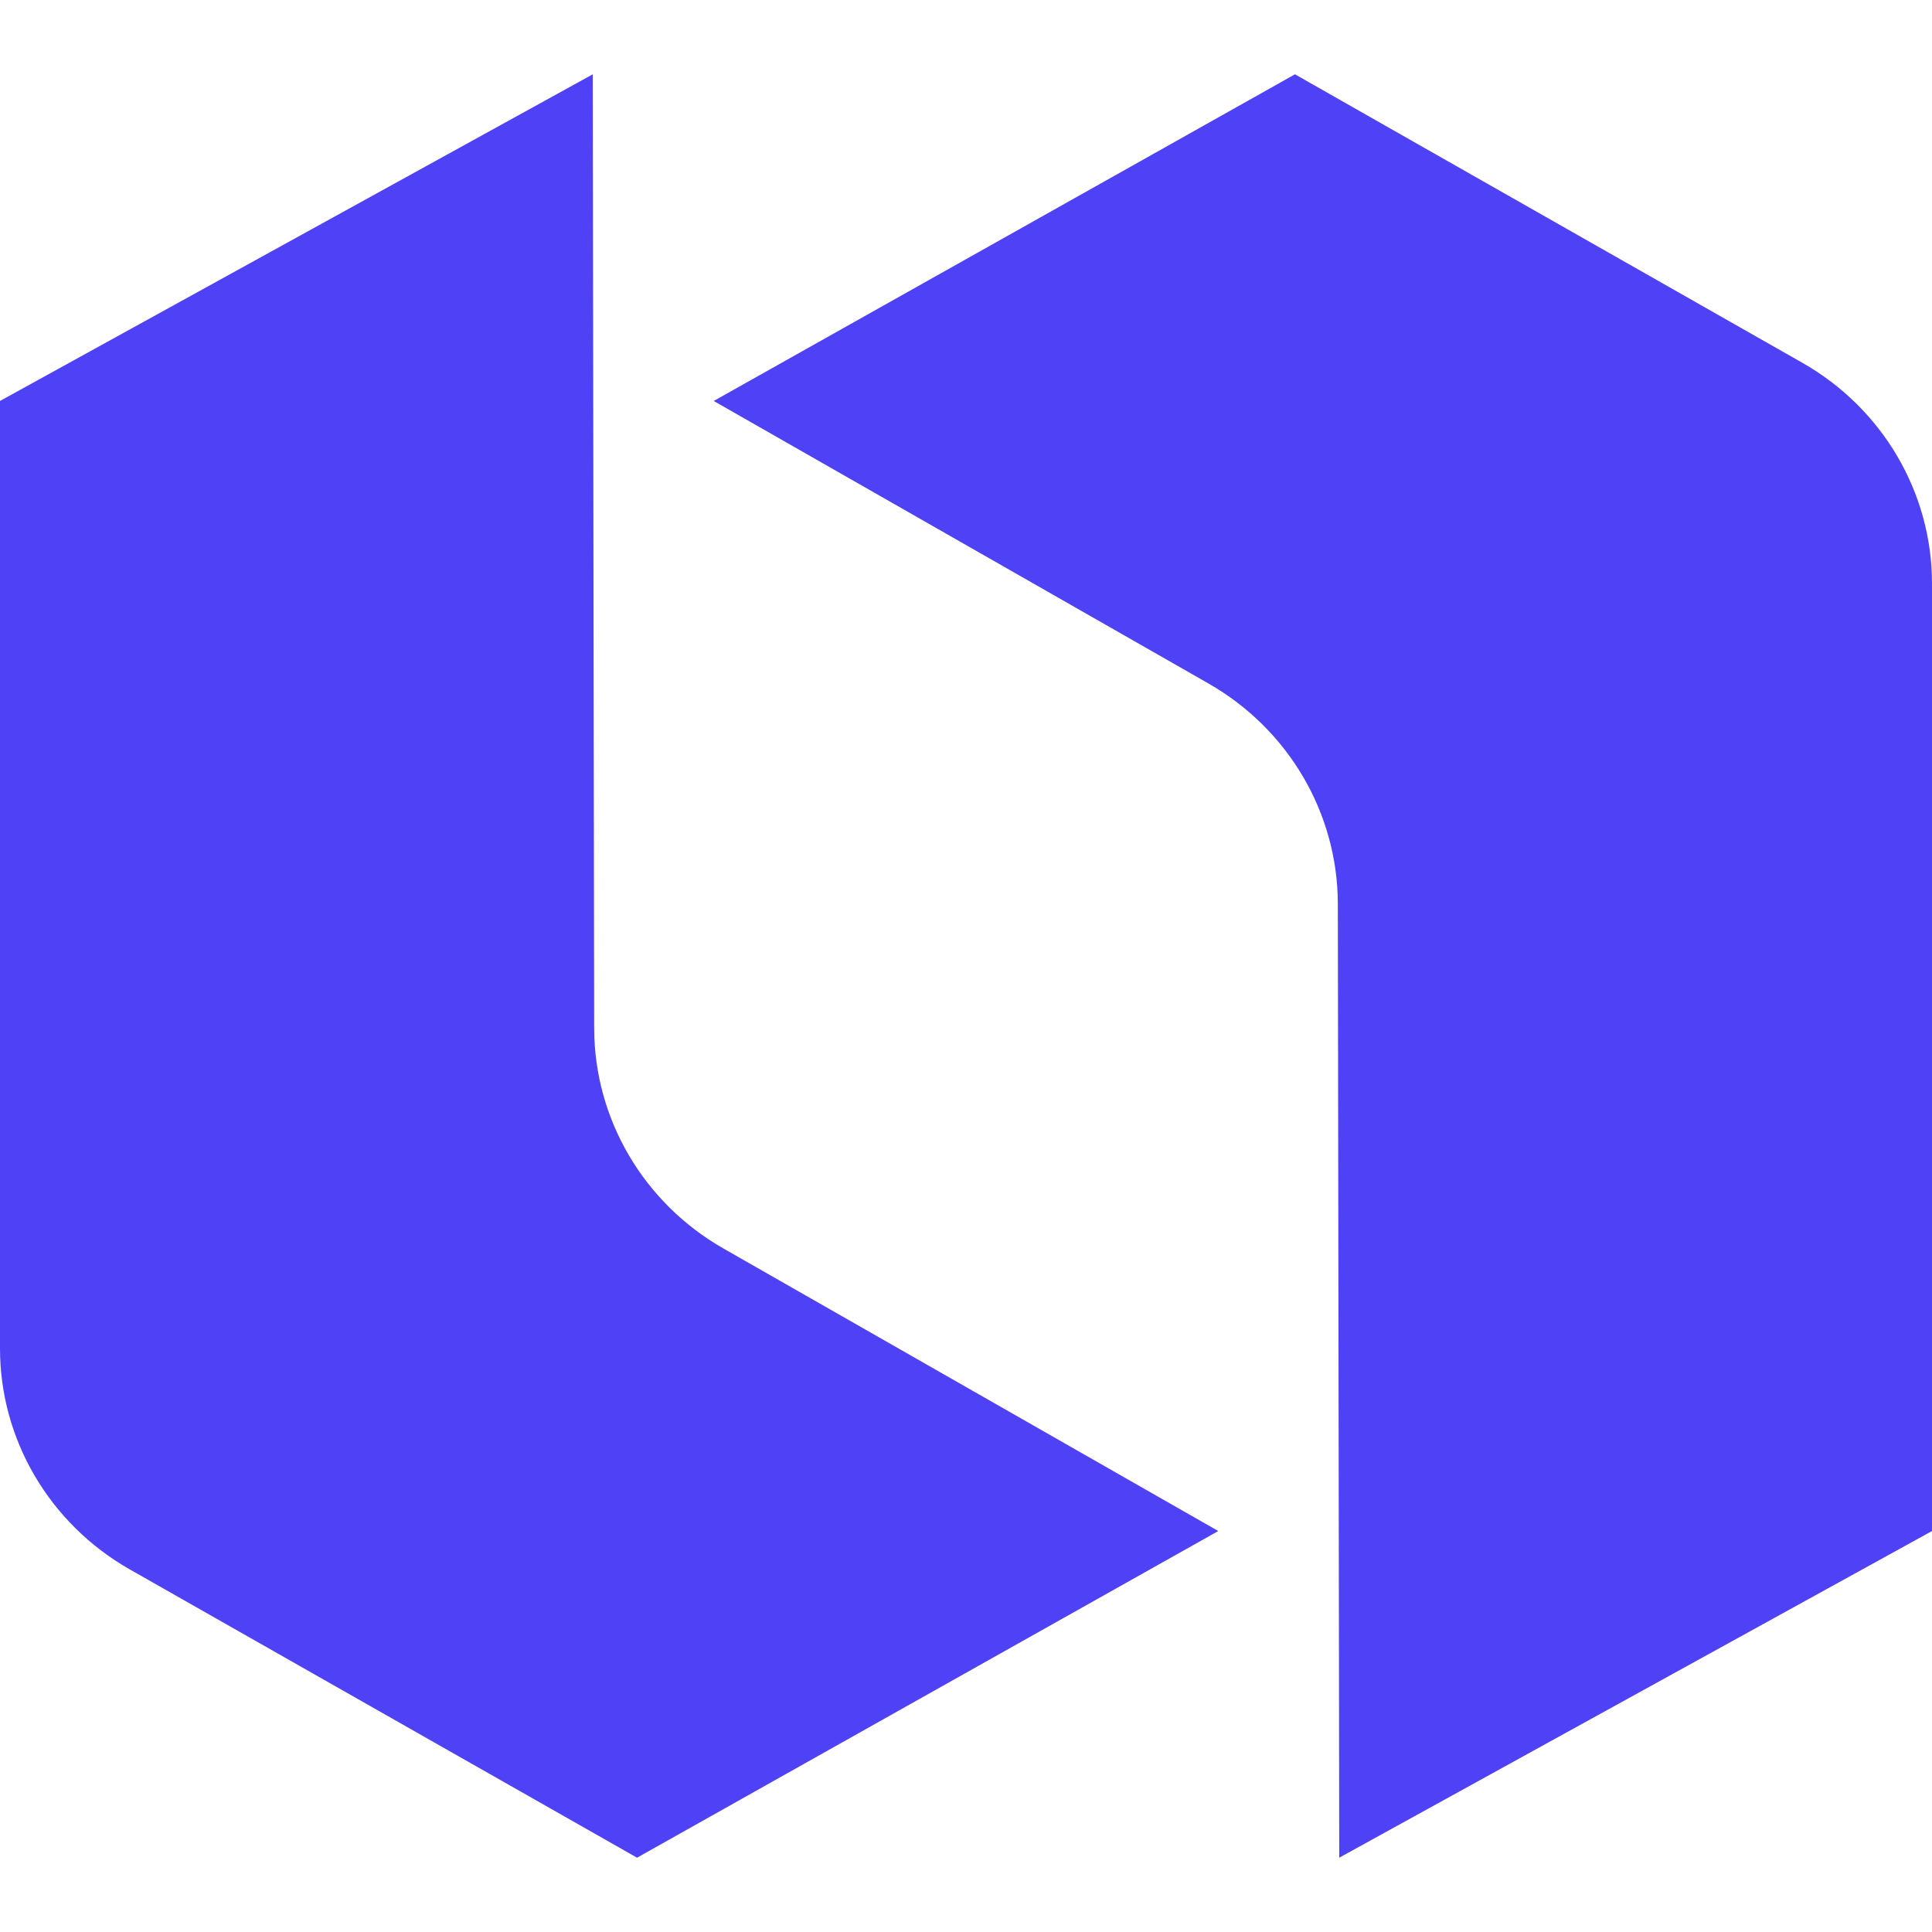
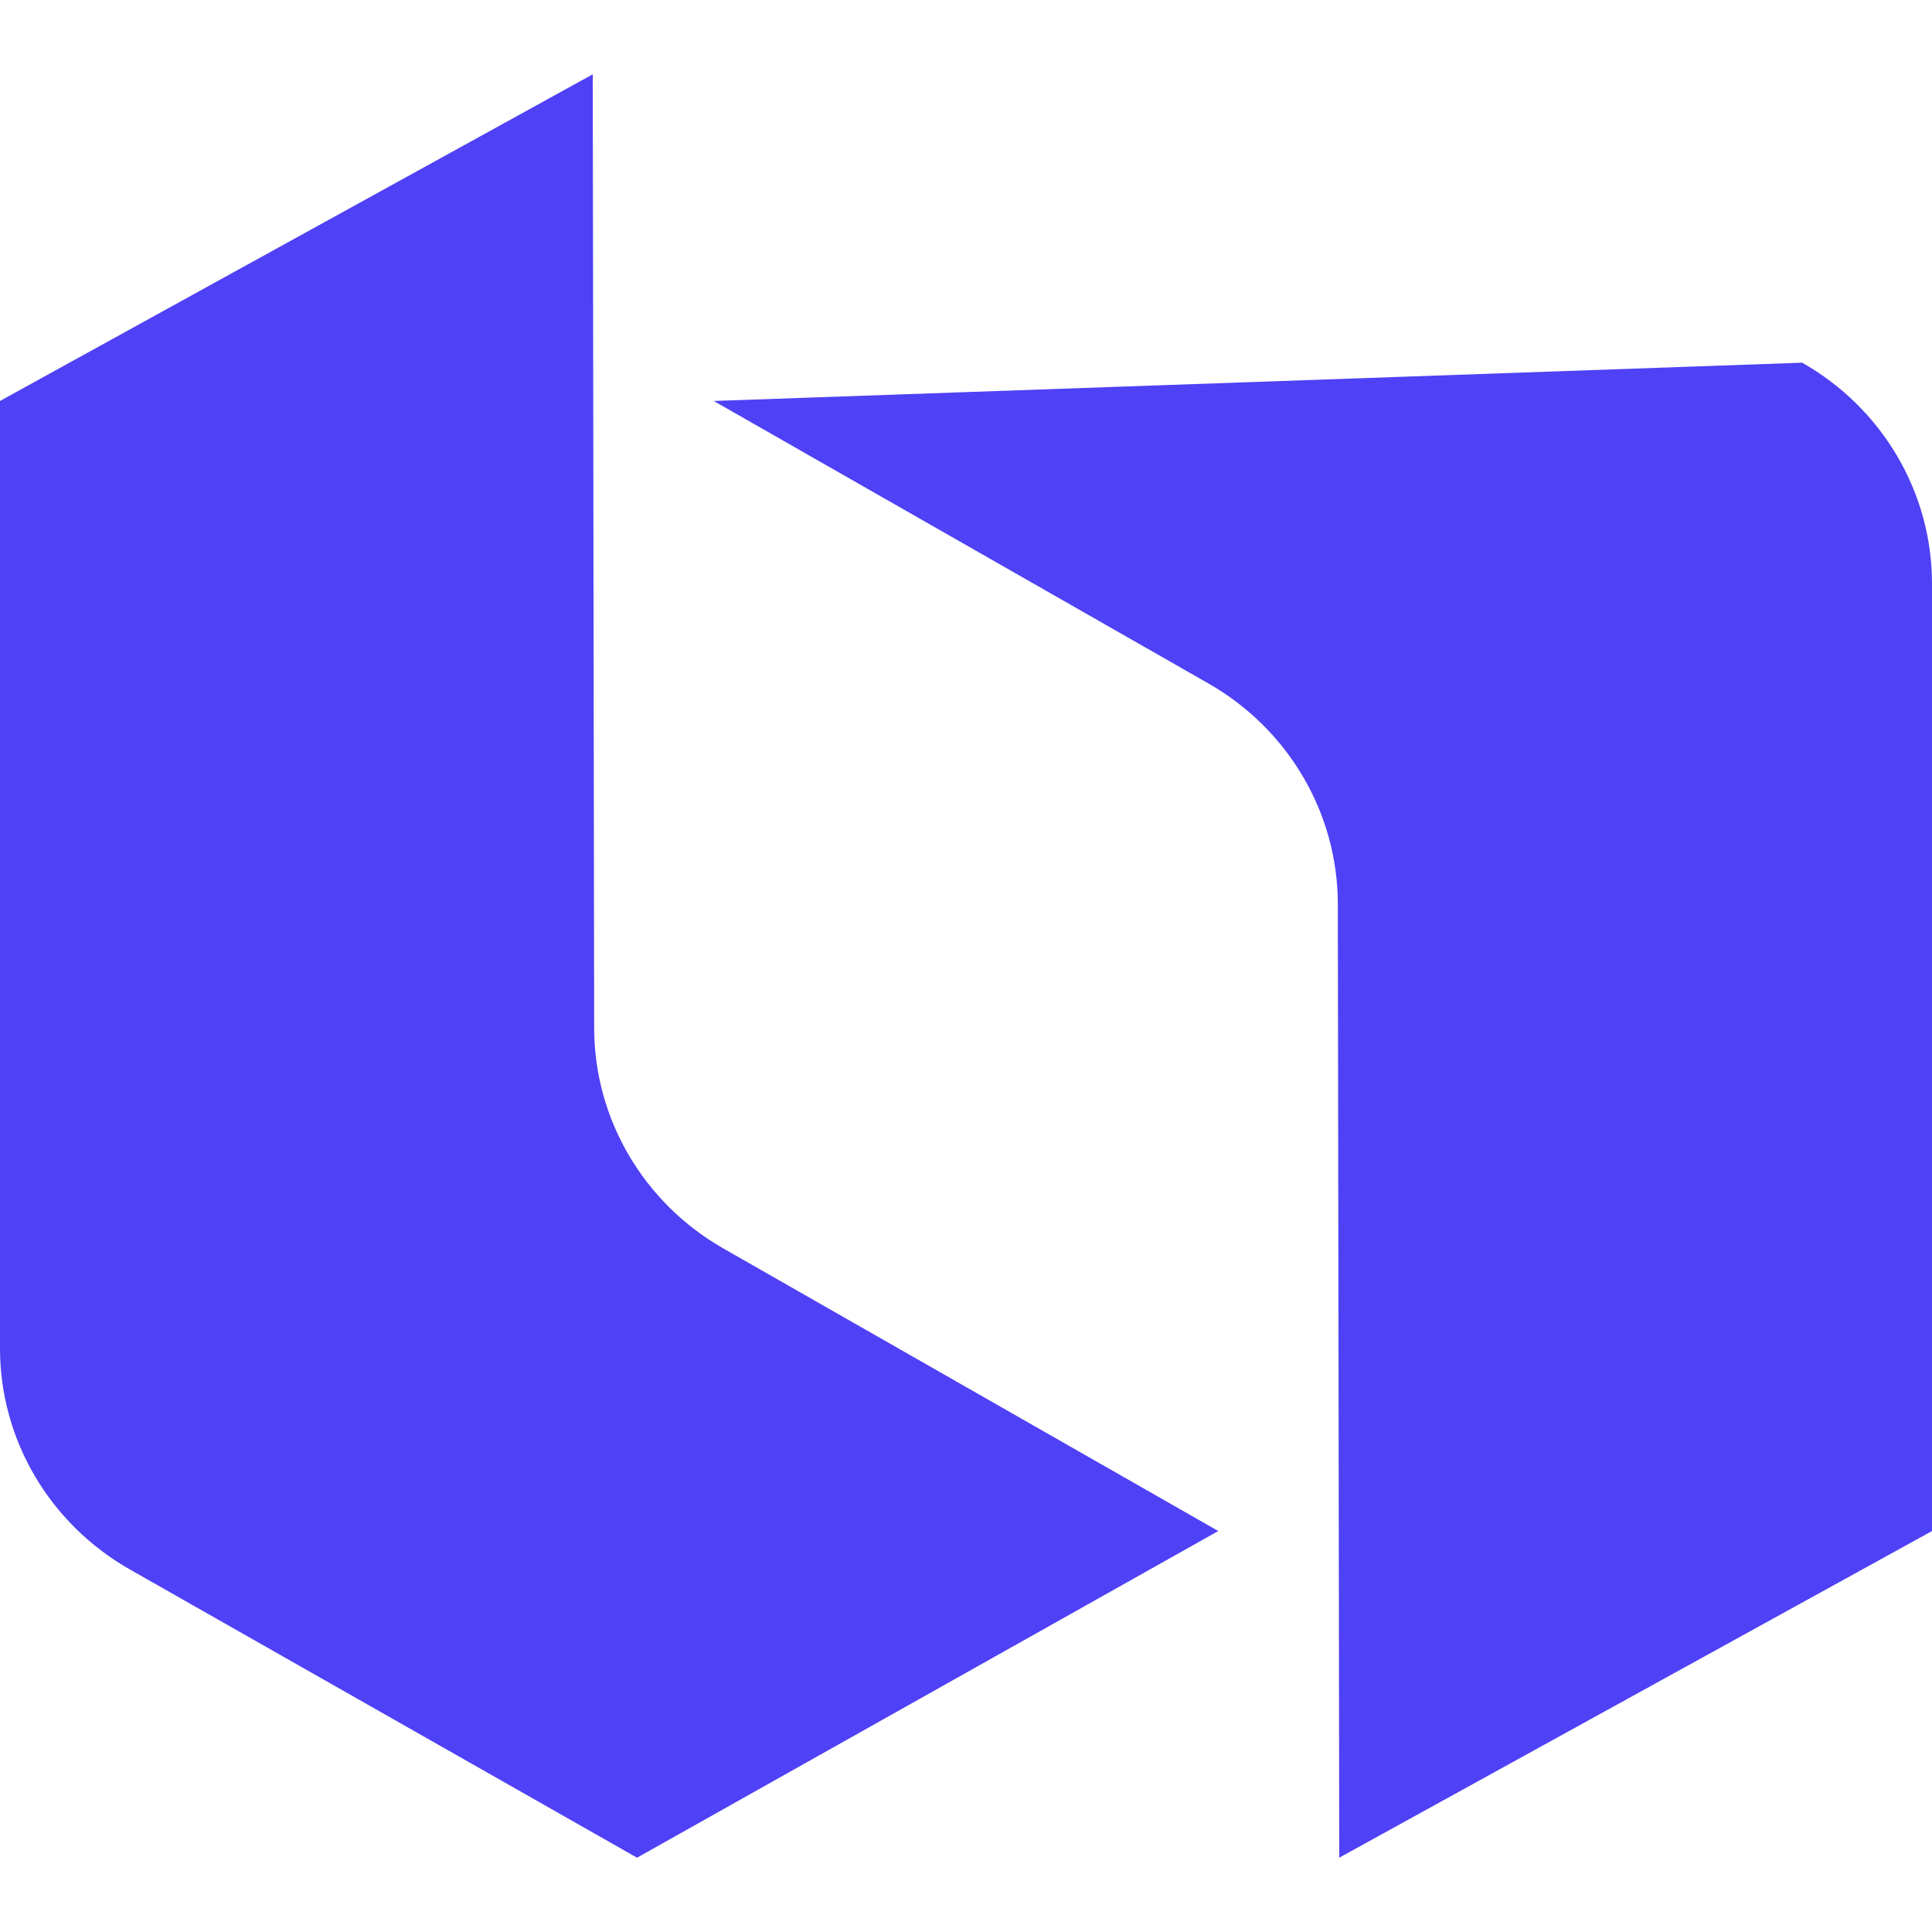
<svg xmlns="http://www.w3.org/2000/svg" width="26" height="26" viewBox="0 0 26 26" fill="none">
-   <path fill-rule="evenodd" clip-rule="evenodd" d="M9.736 16.802L16.395 20.604L8.573 25L1.746 21.12C0.666 20.505 0 19.373 0 18.147V5.396L7.977 1L7.996 13.838C7.998 15.059 8.66 16.188 9.736 16.802ZM16.263 9.198L9.605 5.396L17.427 1L24.253 4.881C25.334 5.495 26 6.628 26 7.854V20.604L18.023 25L18.004 12.163C18.002 10.942 17.339 9.813 16.263 9.198Z" fill="#4F41F5" />
+   <path fill-rule="evenodd" clip-rule="evenodd" d="M9.736 16.802L16.395 20.604L8.573 25L1.746 21.12C0.666 20.505 0 19.373 0 18.147V5.396L7.977 1L7.996 13.838C7.998 15.059 8.66 16.188 9.736 16.802ZM16.263 9.198L9.605 5.396L24.253 4.881C25.334 5.495 26 6.628 26 7.854V20.604L18.023 25L18.004 12.163C18.002 10.942 17.339 9.813 16.263 9.198Z" fill="#4F41F5" />
</svg>